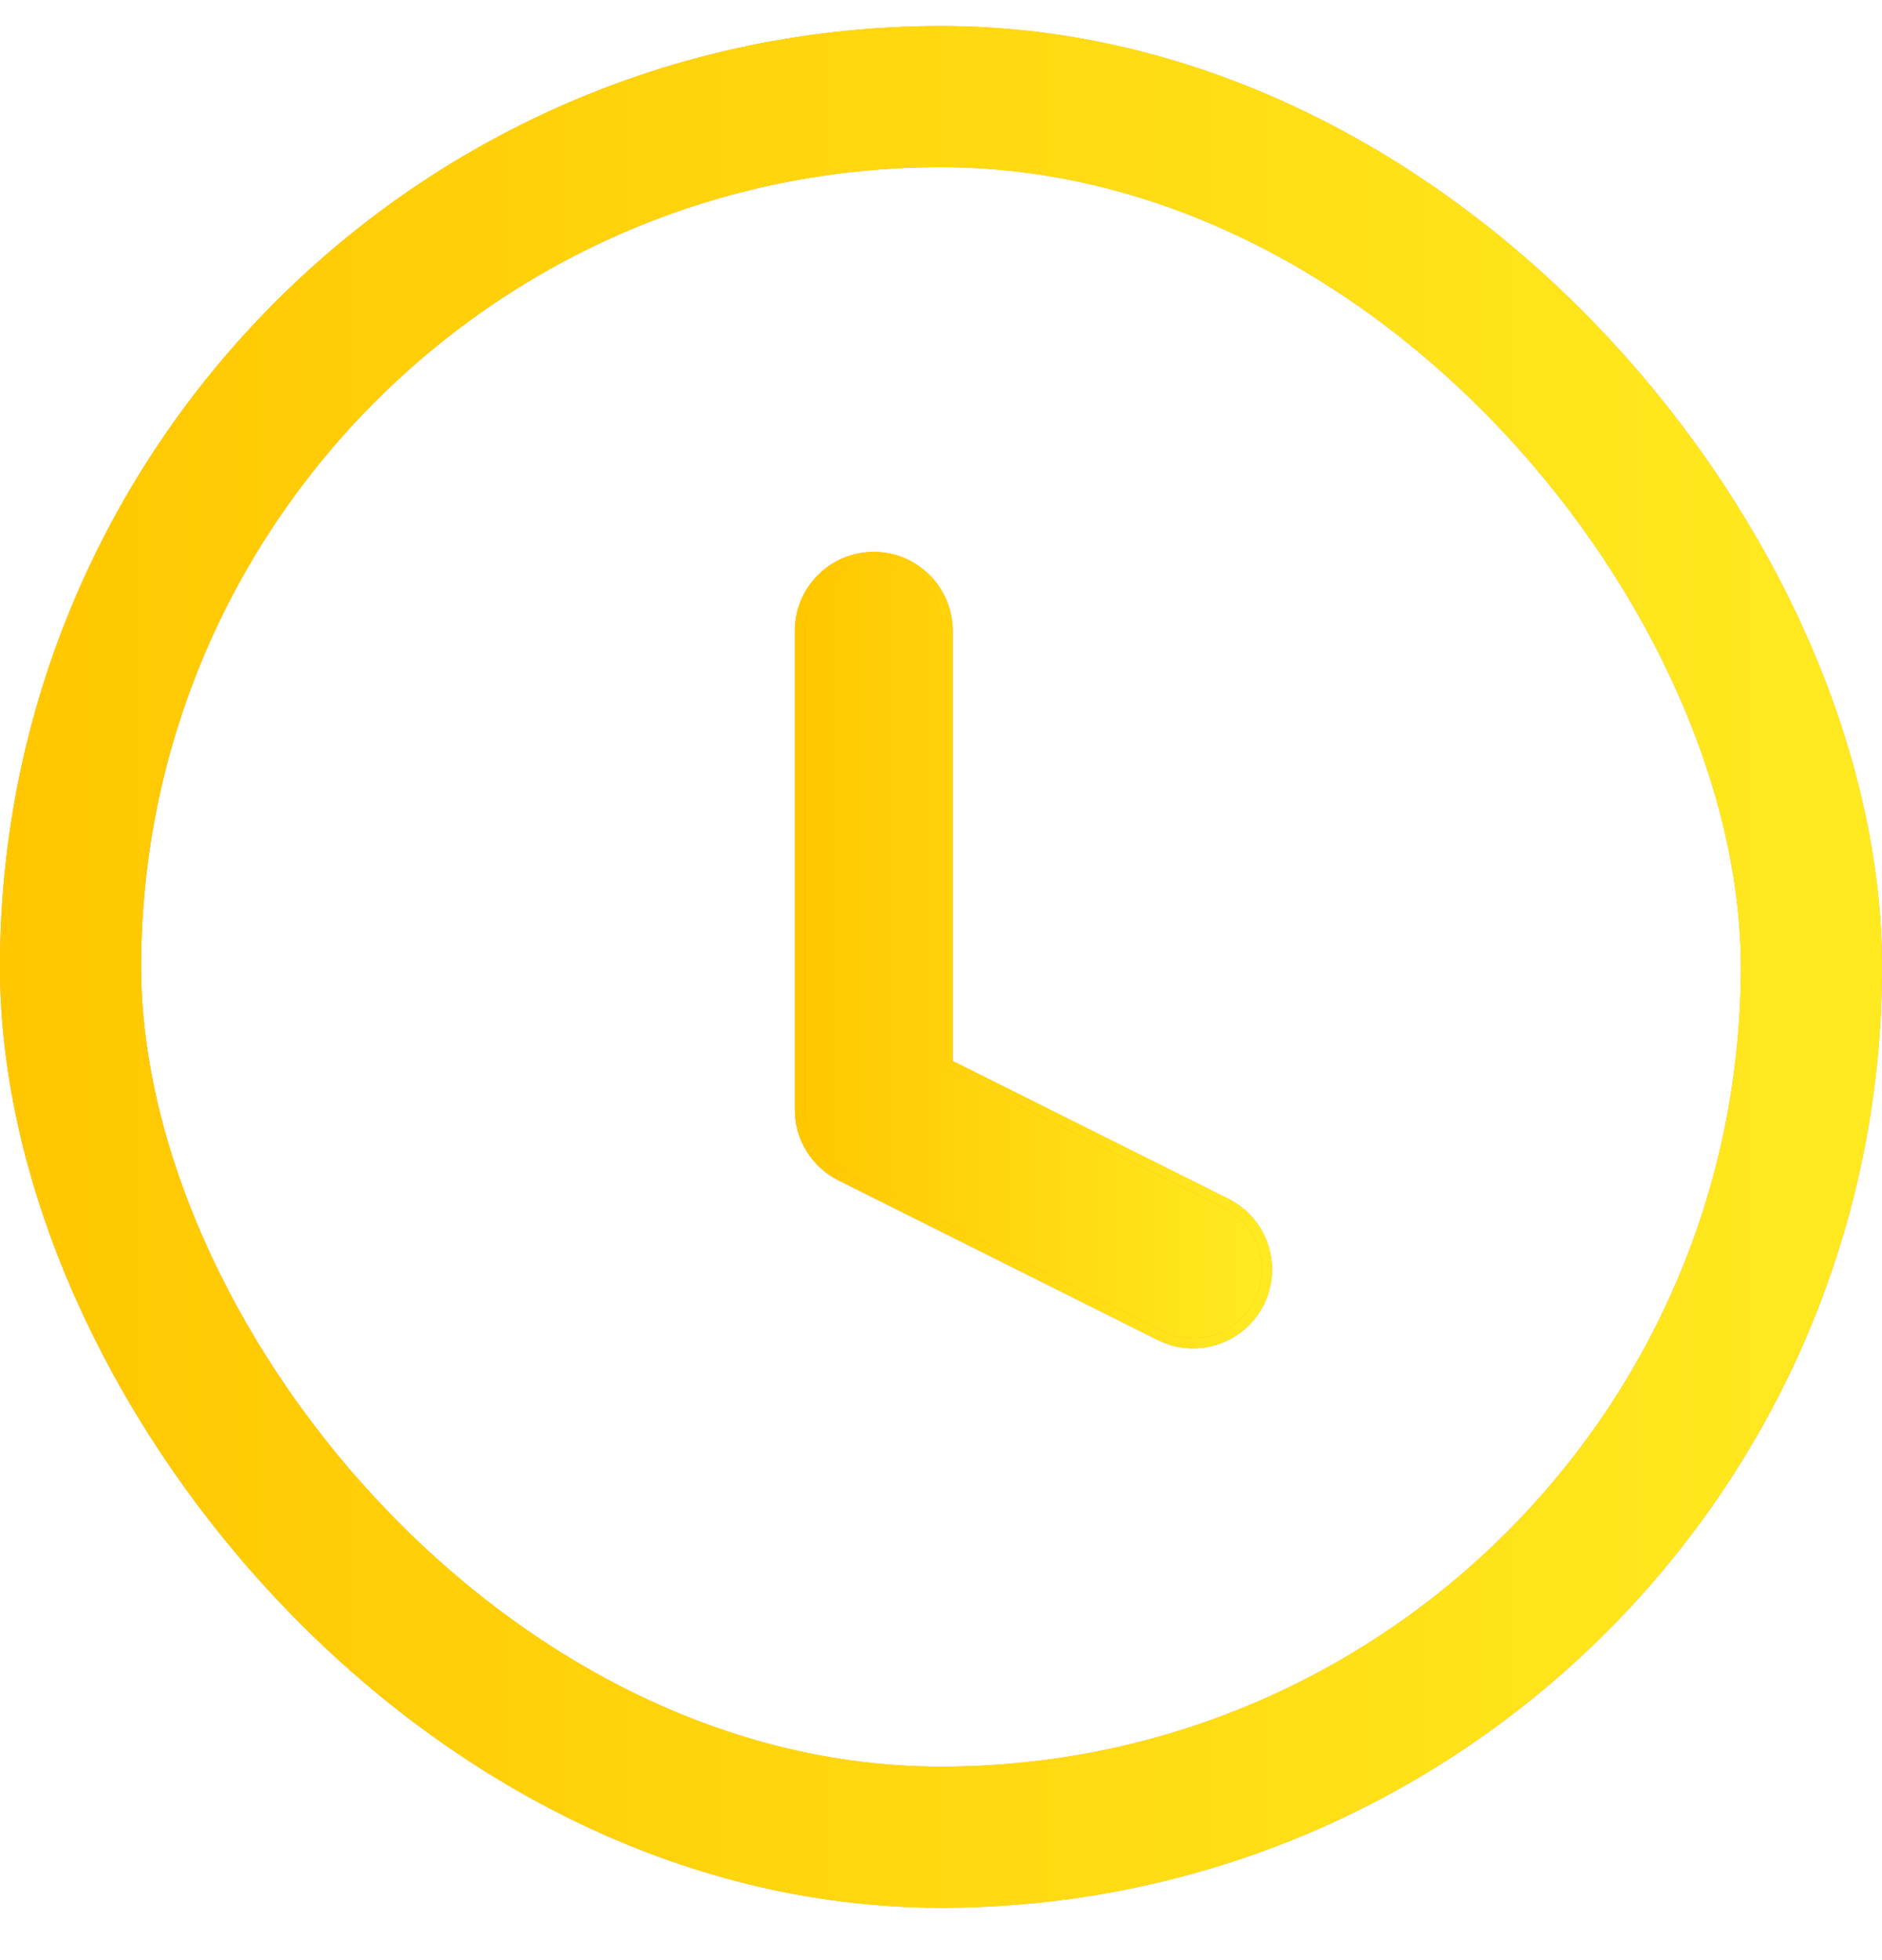
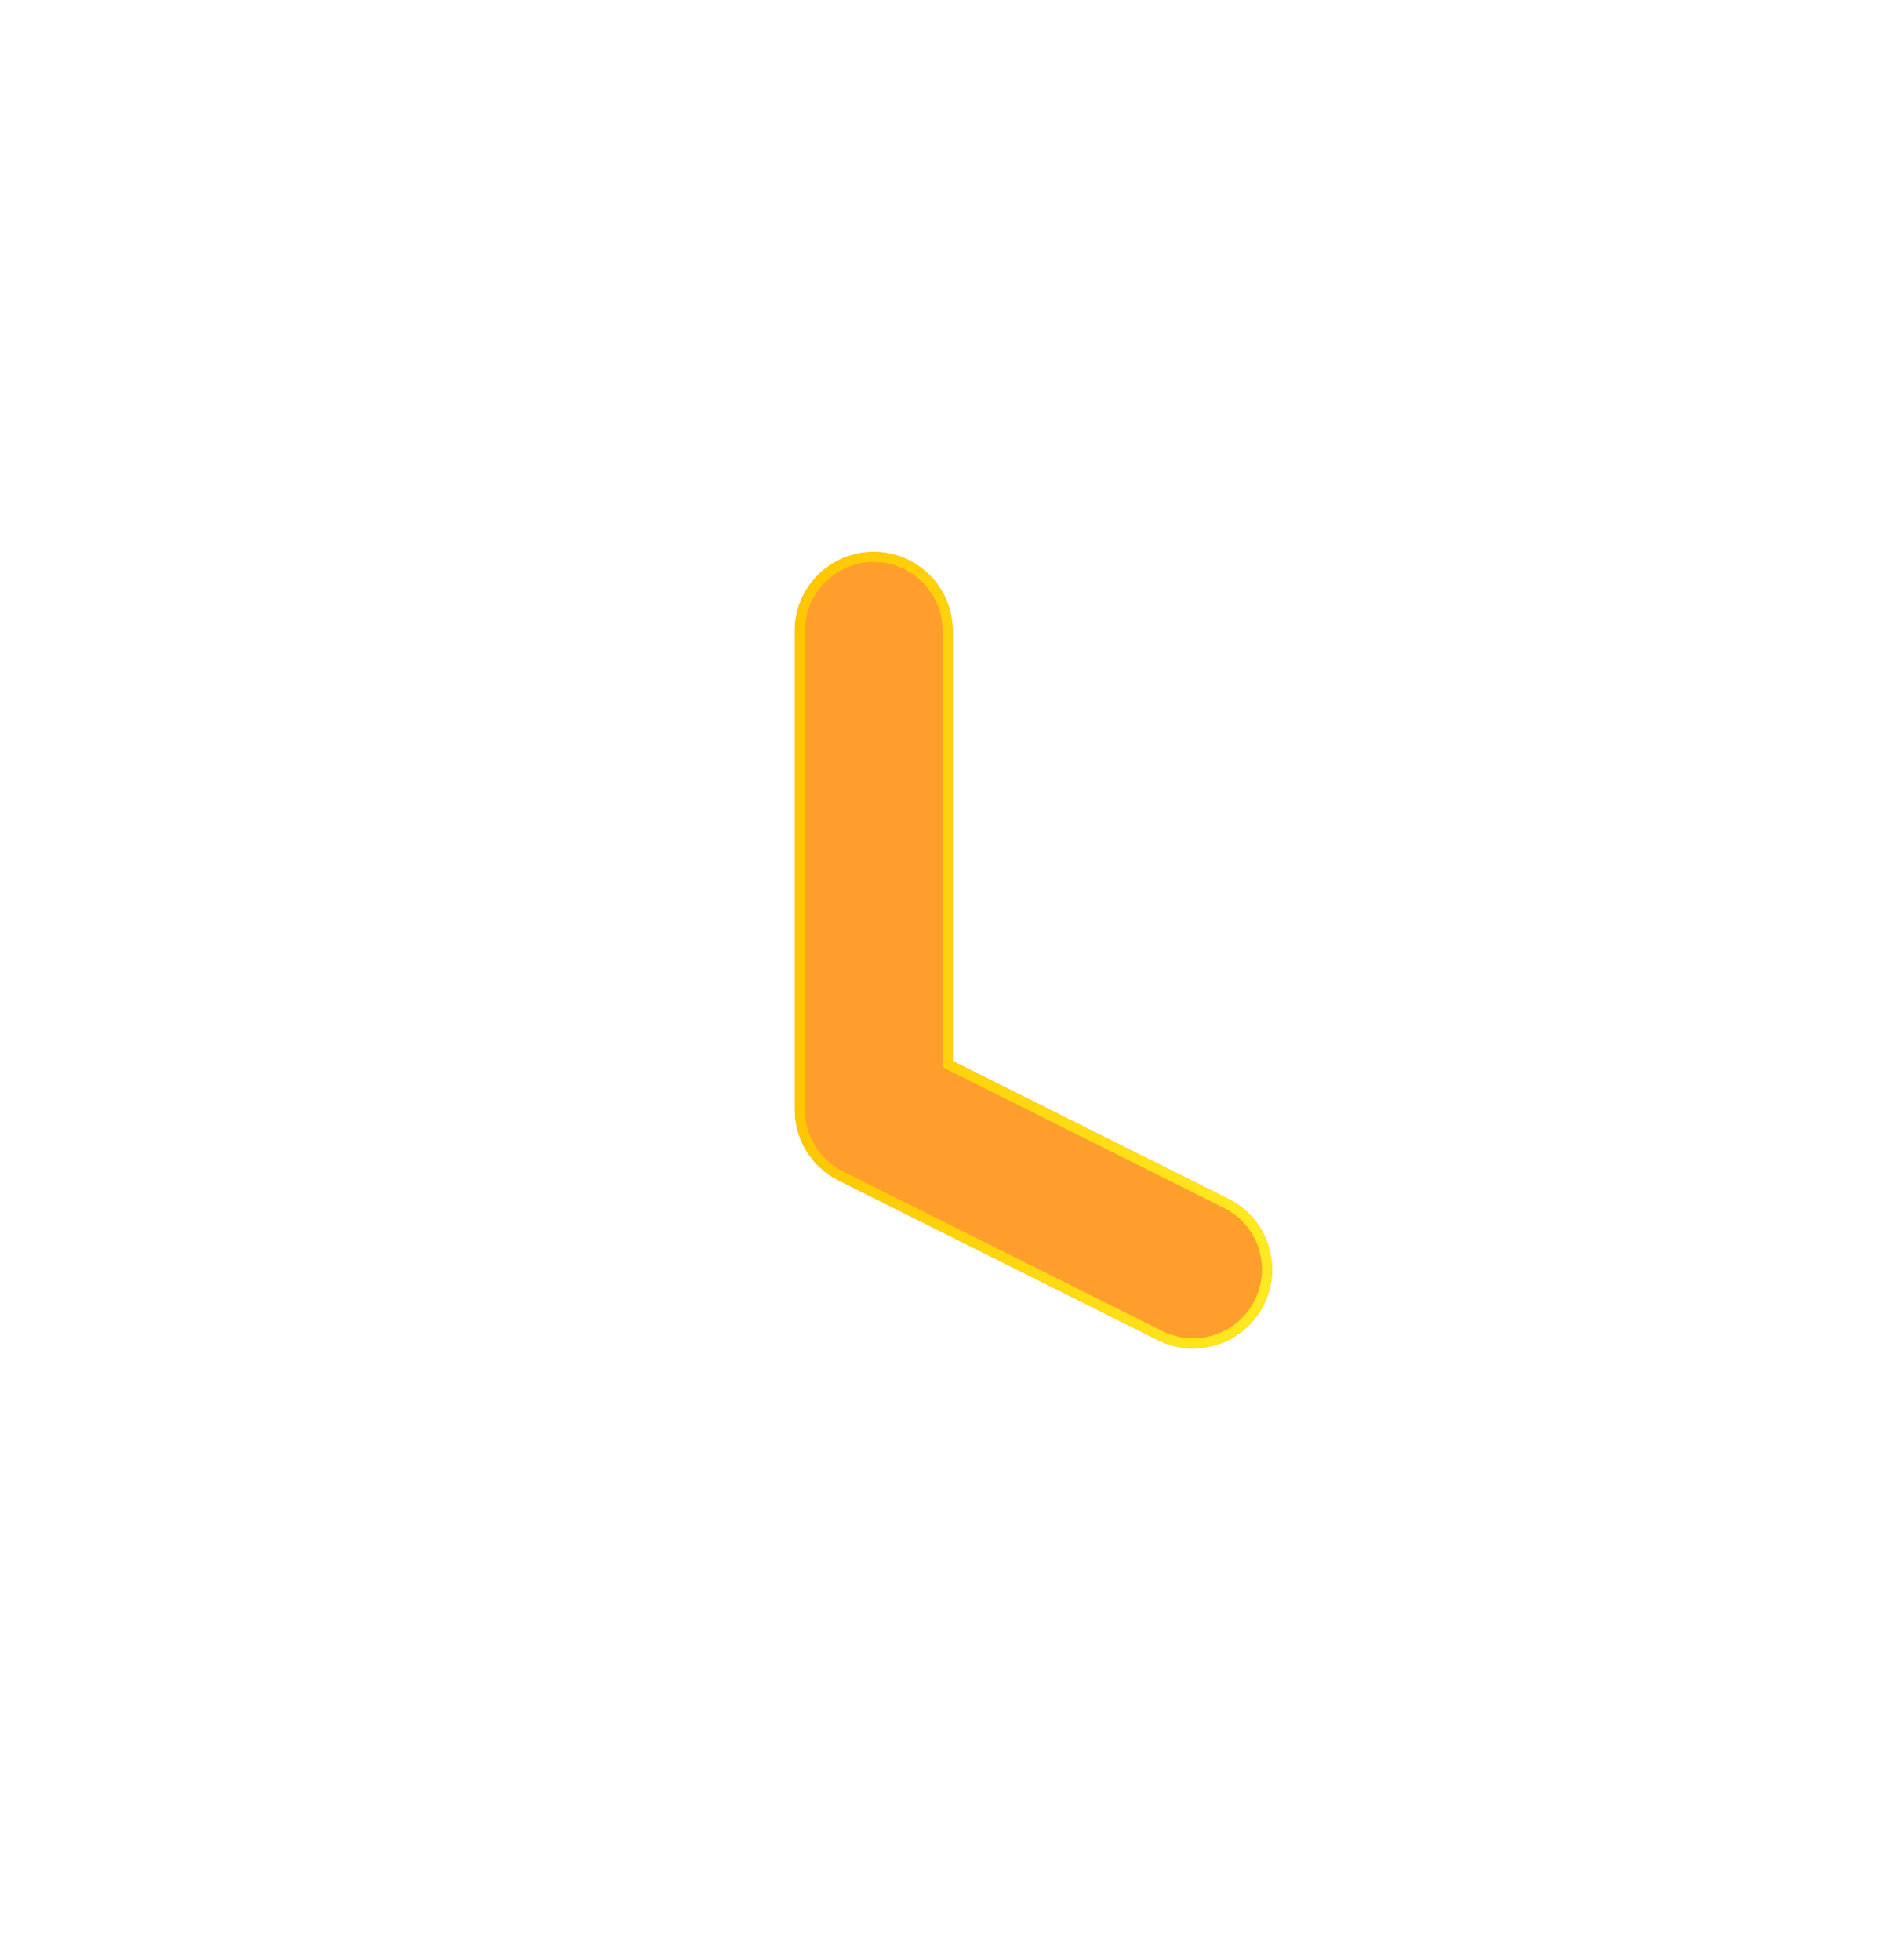
<svg xmlns="http://www.w3.org/2000/svg" width="24" height="25" viewBox="0 0 24 25" fill="none">
-   <rect x="0.9" y="1.232" width="22.2" height="22.2" rx="11.1" stroke="#FF9E2C" stroke-width="1.8" />
-   <rect x="0.9" y="1.232" width="22.2" height="22.2" rx="11.1" stroke="url(#paint0_linear_1386_3009)" stroke-width="1.8" />
  <path fill-rule="evenodd" clip-rule="evenodd" d="M11.143 7.104C11.663 7.104 12.085 7.526 12.085 8.046V13.573L15.637 15.349C16.102 15.581 16.291 16.147 16.058 16.613C15.825 17.078 15.259 17.267 14.794 17.034L10.721 14.998C10.402 14.838 10.201 14.512 10.201 14.155V8.046C10.201 7.526 10.622 7.104 11.143 7.104Z" fill="#FF9E2C" />
-   <path fill-rule="evenodd" clip-rule="evenodd" d="M11.143 7.104C11.663 7.104 12.085 7.526 12.085 8.046V13.573L15.637 15.349C16.102 15.581 16.291 16.147 16.058 16.613C15.825 17.078 15.259 17.267 14.794 17.034L10.721 14.998C10.402 14.838 10.201 14.512 10.201 14.155V8.046C10.201 7.526 10.622 7.104 11.143 7.104Z" fill="url(#paint1_linear_1386_3009)" />
  <path d="M12.085 13.573H12.02C12.02 13.597 12.034 13.619 12.056 13.63L12.085 13.573ZM15.637 15.349L15.665 15.291L15.637 15.349ZM16.058 16.613L16.116 16.641L16.058 16.613ZM14.794 17.034L14.823 16.976L14.794 17.034ZM10.721 14.998L10.75 14.94H10.75L10.721 14.998ZM12.149 8.046C12.149 7.49 11.698 7.039 11.143 7.039V7.168C11.627 7.168 12.02 7.561 12.02 8.046H12.149ZM12.149 13.573V8.046H12.02V13.573H12.149ZM15.665 15.291L12.114 13.515L12.056 13.63L15.608 15.406L15.665 15.291ZM16.116 16.641C16.364 16.144 16.163 15.54 15.665 15.291L15.608 15.406C16.042 15.623 16.217 16.15 16 16.584L16.116 16.641ZM14.765 17.091C15.262 17.34 15.867 17.138 16.116 16.641L16 16.584C15.784 17.017 15.257 17.193 14.823 16.976L14.765 17.091ZM10.693 15.055L14.765 17.091L14.823 16.976L10.75 14.94L10.693 15.055ZM10.136 14.155C10.136 14.536 10.352 14.884 10.693 15.055L10.75 14.94C10.453 14.791 10.265 14.487 10.265 14.155H10.136ZM10.136 8.046V14.155H10.265V8.046H10.136ZM11.143 7.039C10.587 7.039 10.136 7.49 10.136 8.046H10.265C10.265 7.561 10.658 7.168 11.143 7.168V7.039Z" fill="#FF9E2C" />
  <path d="M12.085 13.573H12.02C12.02 13.597 12.034 13.619 12.056 13.63L12.085 13.573ZM15.637 15.349L15.665 15.291L15.637 15.349ZM16.058 16.613L16.116 16.641L16.058 16.613ZM14.794 17.034L14.823 16.976L14.794 17.034ZM10.721 14.998L10.75 14.94H10.75L10.721 14.998ZM12.149 8.046C12.149 7.49 11.698 7.039 11.143 7.039V7.168C11.627 7.168 12.02 7.561 12.02 8.046H12.149ZM12.149 13.573V8.046H12.02V13.573H12.149ZM15.665 15.291L12.114 13.515L12.056 13.63L15.608 15.406L15.665 15.291ZM16.116 16.641C16.364 16.144 16.163 15.54 15.665 15.291L15.608 15.406C16.042 15.623 16.217 16.15 16 16.584L16.116 16.641ZM14.765 17.091C15.262 17.34 15.867 17.138 16.116 16.641L16 16.584C15.784 17.017 15.257 17.193 14.823 16.976L14.765 17.091ZM10.693 15.055L14.765 17.091L14.823 16.976L10.75 14.94L10.693 15.055ZM10.136 14.155C10.136 14.536 10.352 14.884 10.693 15.055L10.75 14.94C10.453 14.791 10.265 14.487 10.265 14.155H10.136ZM10.136 8.046V14.155H10.265V8.046H10.136ZM11.143 7.039C10.587 7.039 10.136 7.49 10.136 8.046H10.265C10.265 7.561 10.658 7.168 11.143 7.168V7.039Z" fill="url(#paint2_linear_1386_3009)" />
  <defs>
    <linearGradient id="paint0_linear_1386_3009" x1="0" y1="12.332" x2="24" y2="12.332" gradientUnits="userSpaceOnUse">
      <stop stop-color="#FFC700" />
      <stop offset="1" stop-color="#FFEA21" />
    </linearGradient>
    <linearGradient id="paint1_linear_1386_3009" x1="10.201" y1="12.119" x2="16.158" y2="12.119" gradientUnits="userSpaceOnUse">
      <stop stop-color="#FFC700" />
      <stop offset="1" stop-color="#FFEA21" />
    </linearGradient>
    <linearGradient id="paint2_linear_1386_3009" x1="10.201" y1="12.119" x2="16.158" y2="12.119" gradientUnits="userSpaceOnUse">
      <stop stop-color="#FFC700" />
      <stop offset="1" stop-color="#FFEA21" />
    </linearGradient>
  </defs>
</svg>